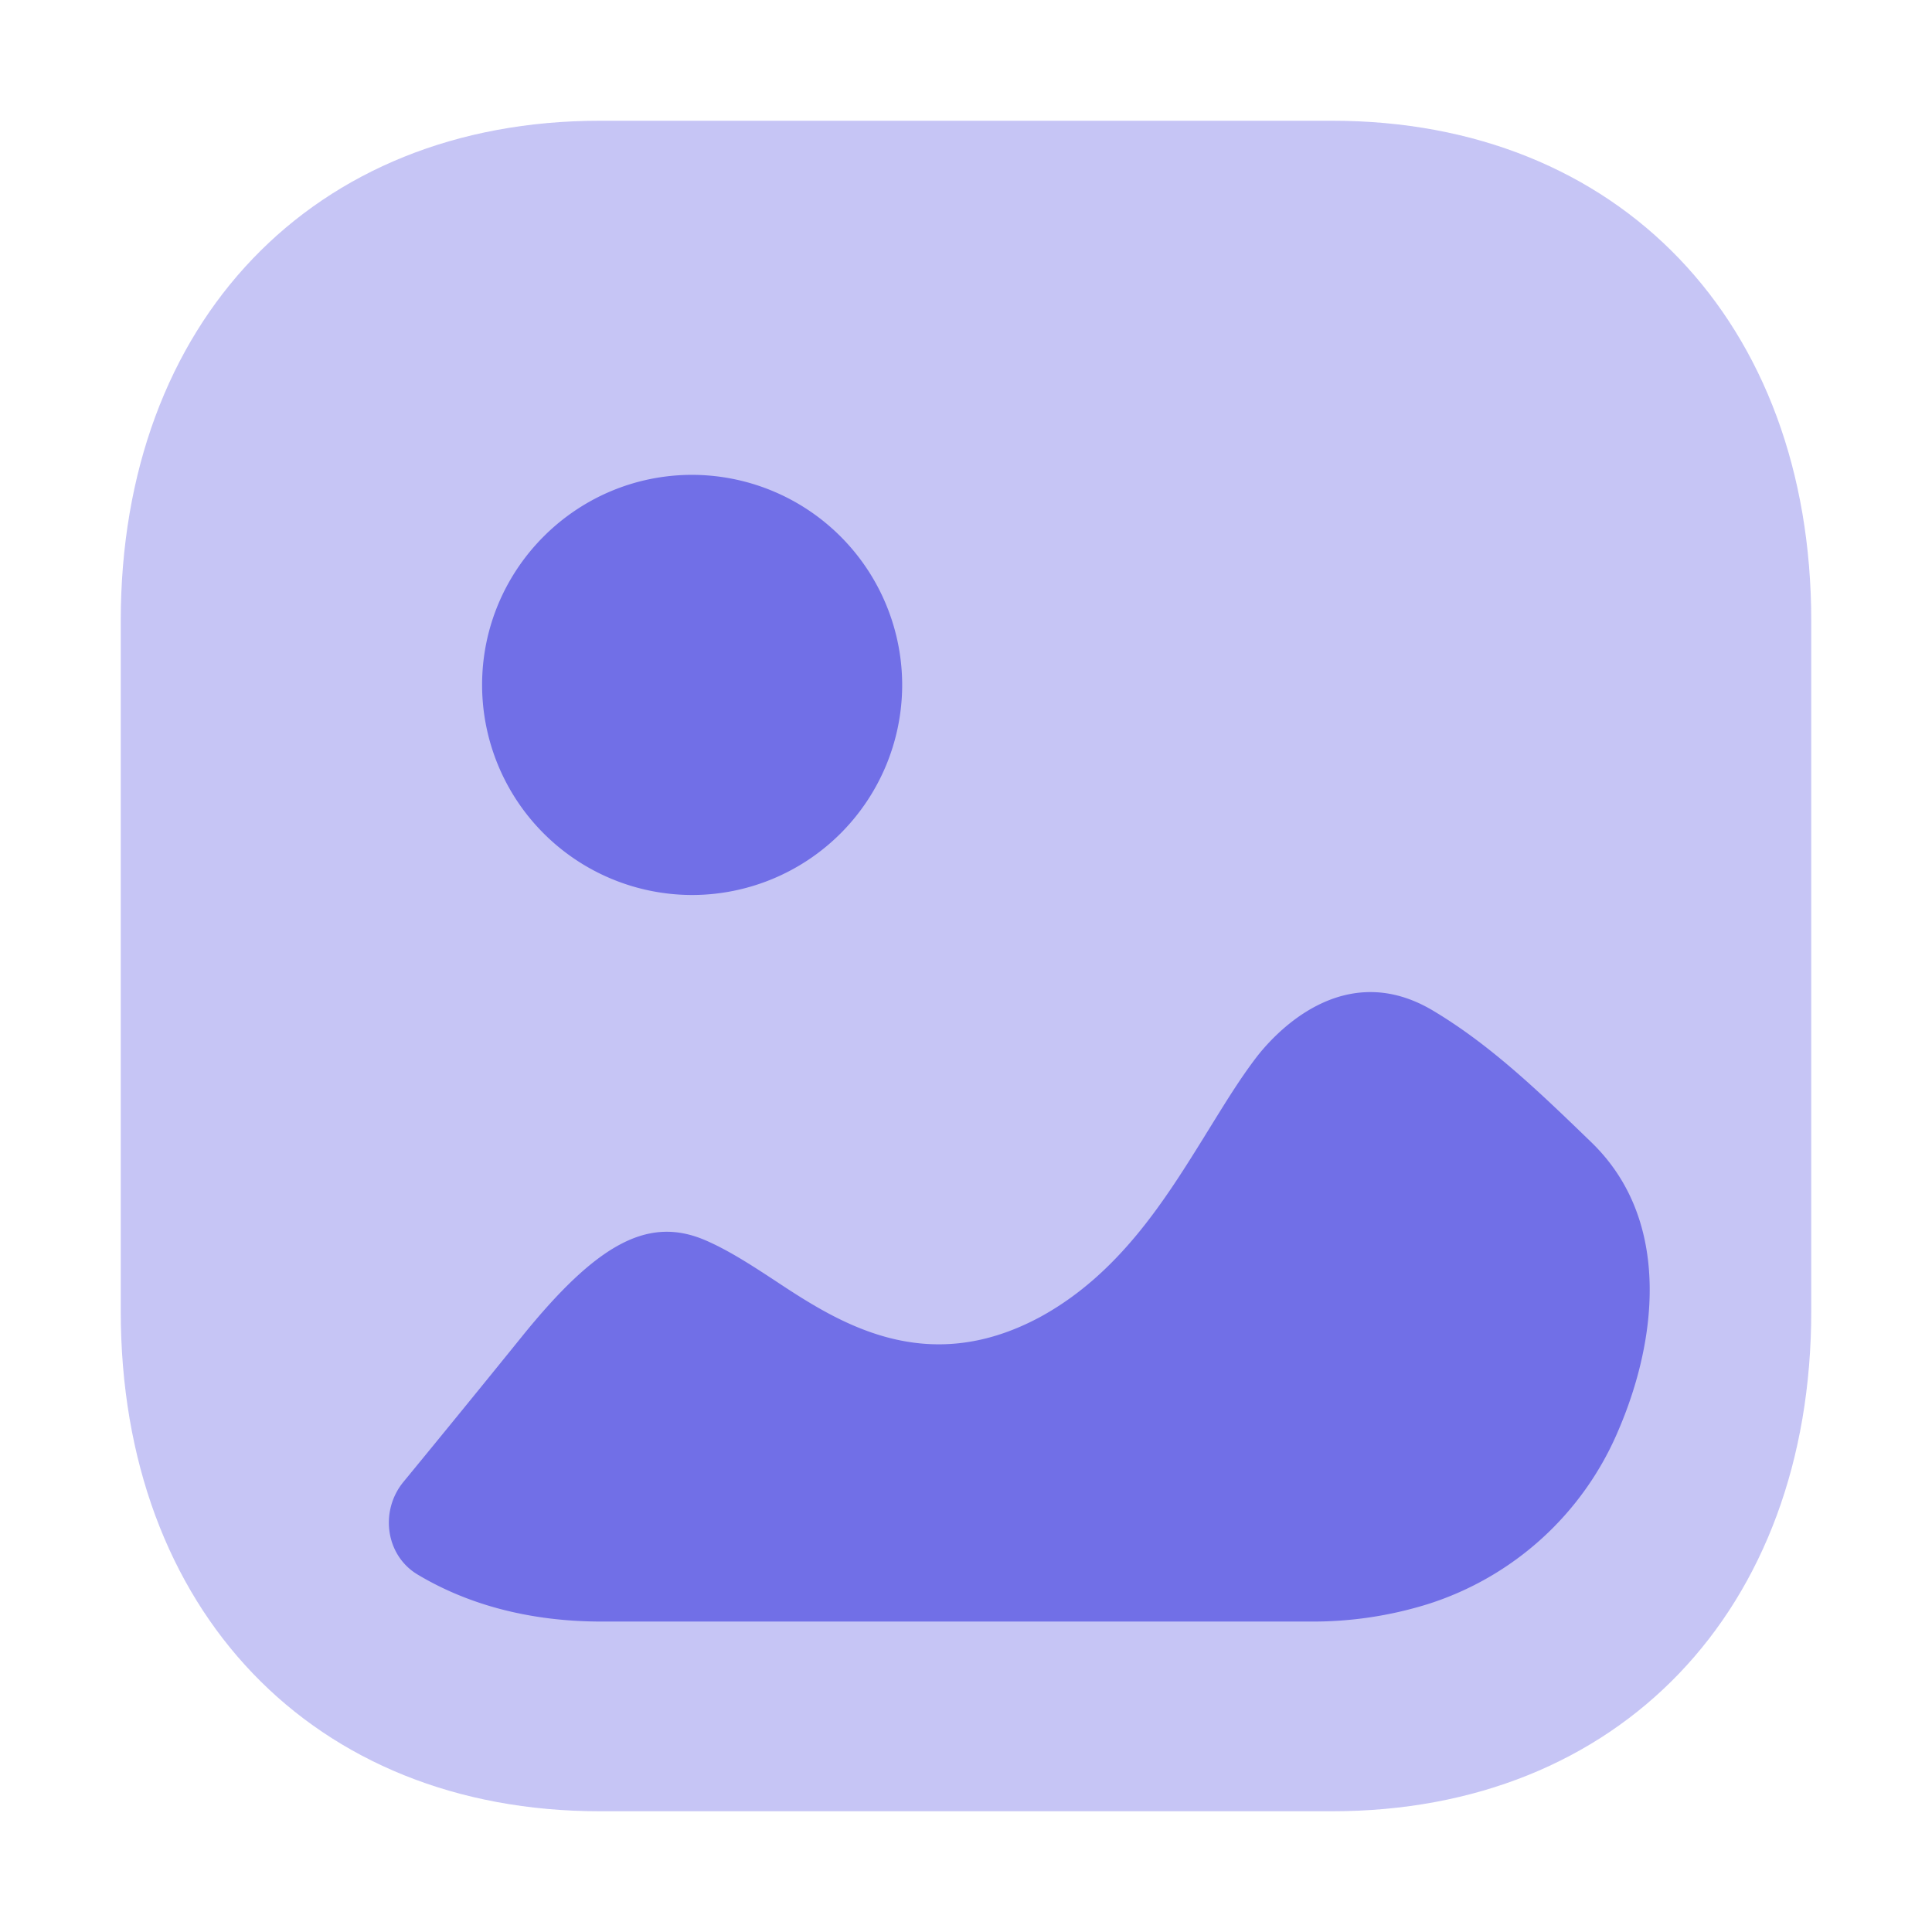
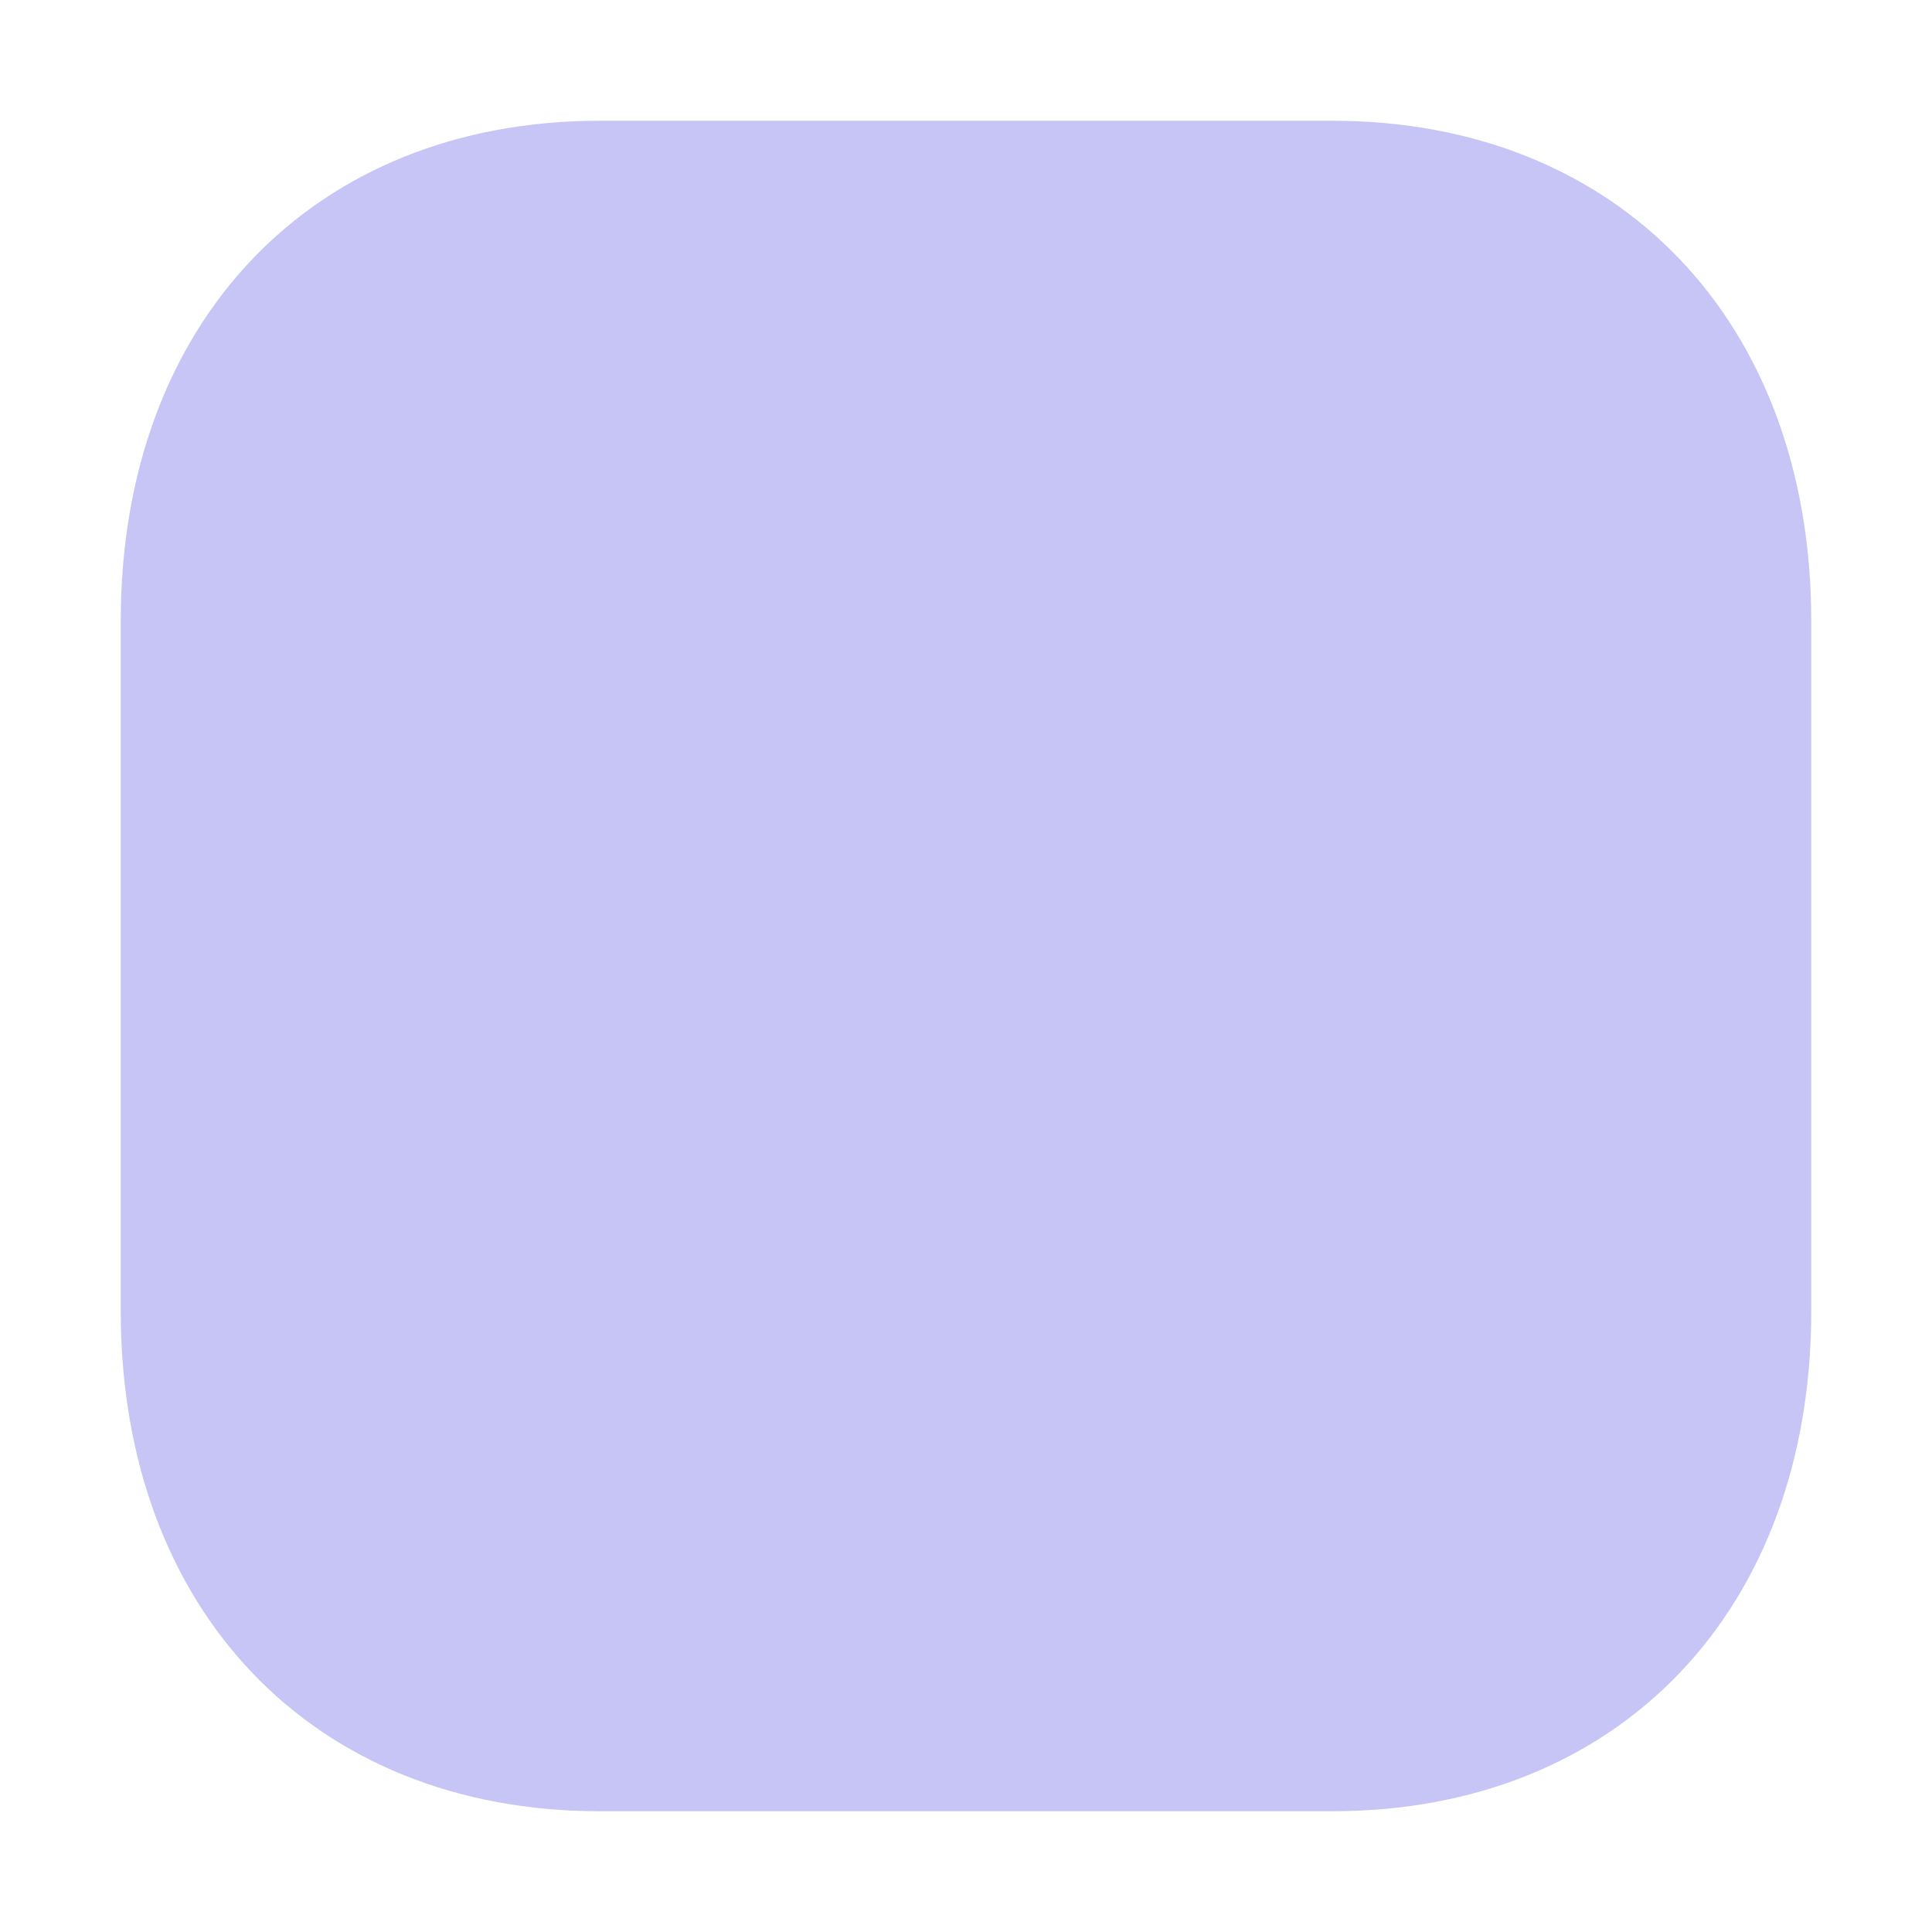
<svg xmlns="http://www.w3.org/2000/svg" width="32" height="32" fill="none">
  <path fill="#716FE7" d="M22.066 30H9.933C5.188 30 2 26.672 2 21.718V10.283C2 5.33 5.188 2 9.933 2h12.134C26.812 2 30 5.33 30 10.283v11.435C30 26.672 26.812 30 22.066 30" opacity=".4" />
-   <path fill="#716FE7" fill-rule="evenodd" d="M14.943 11.345a3.483 3.483 0 01-3.48 3.479 3.482 3.482 0 01-3.478-3.479c0-1.918 1.56-3.48 3.479-3.48a3.485 3.485 0 013.479 3.48zm11.418 7.578c.326.316.56.677.714 1.062.466 1.165.224 2.565-.275 3.719a5.094 5.094 0 01-3.147 2.864 6.409 6.409 0 01-1.959.29H9.961c-1.168 0-2.2-.272-3.048-.781-.53-.32-.624-1.055-.23-1.533a384.37 384.37 0 001.962-2.407c1.249-1.546 2.09-1.994 3.025-1.6.38.162.76.407 1.153.665 1.044.691 2.496 1.64 4.408.61 1.307-.715 2.066-1.938 2.727-3.002l.013-.022.132-.213c.225-.363.446-.72.697-1.05.31-.407 1.464-1.681 2.955-.774.95.571 1.75 1.344 2.606 2.172z" clip-rule="evenodd" />
</svg>